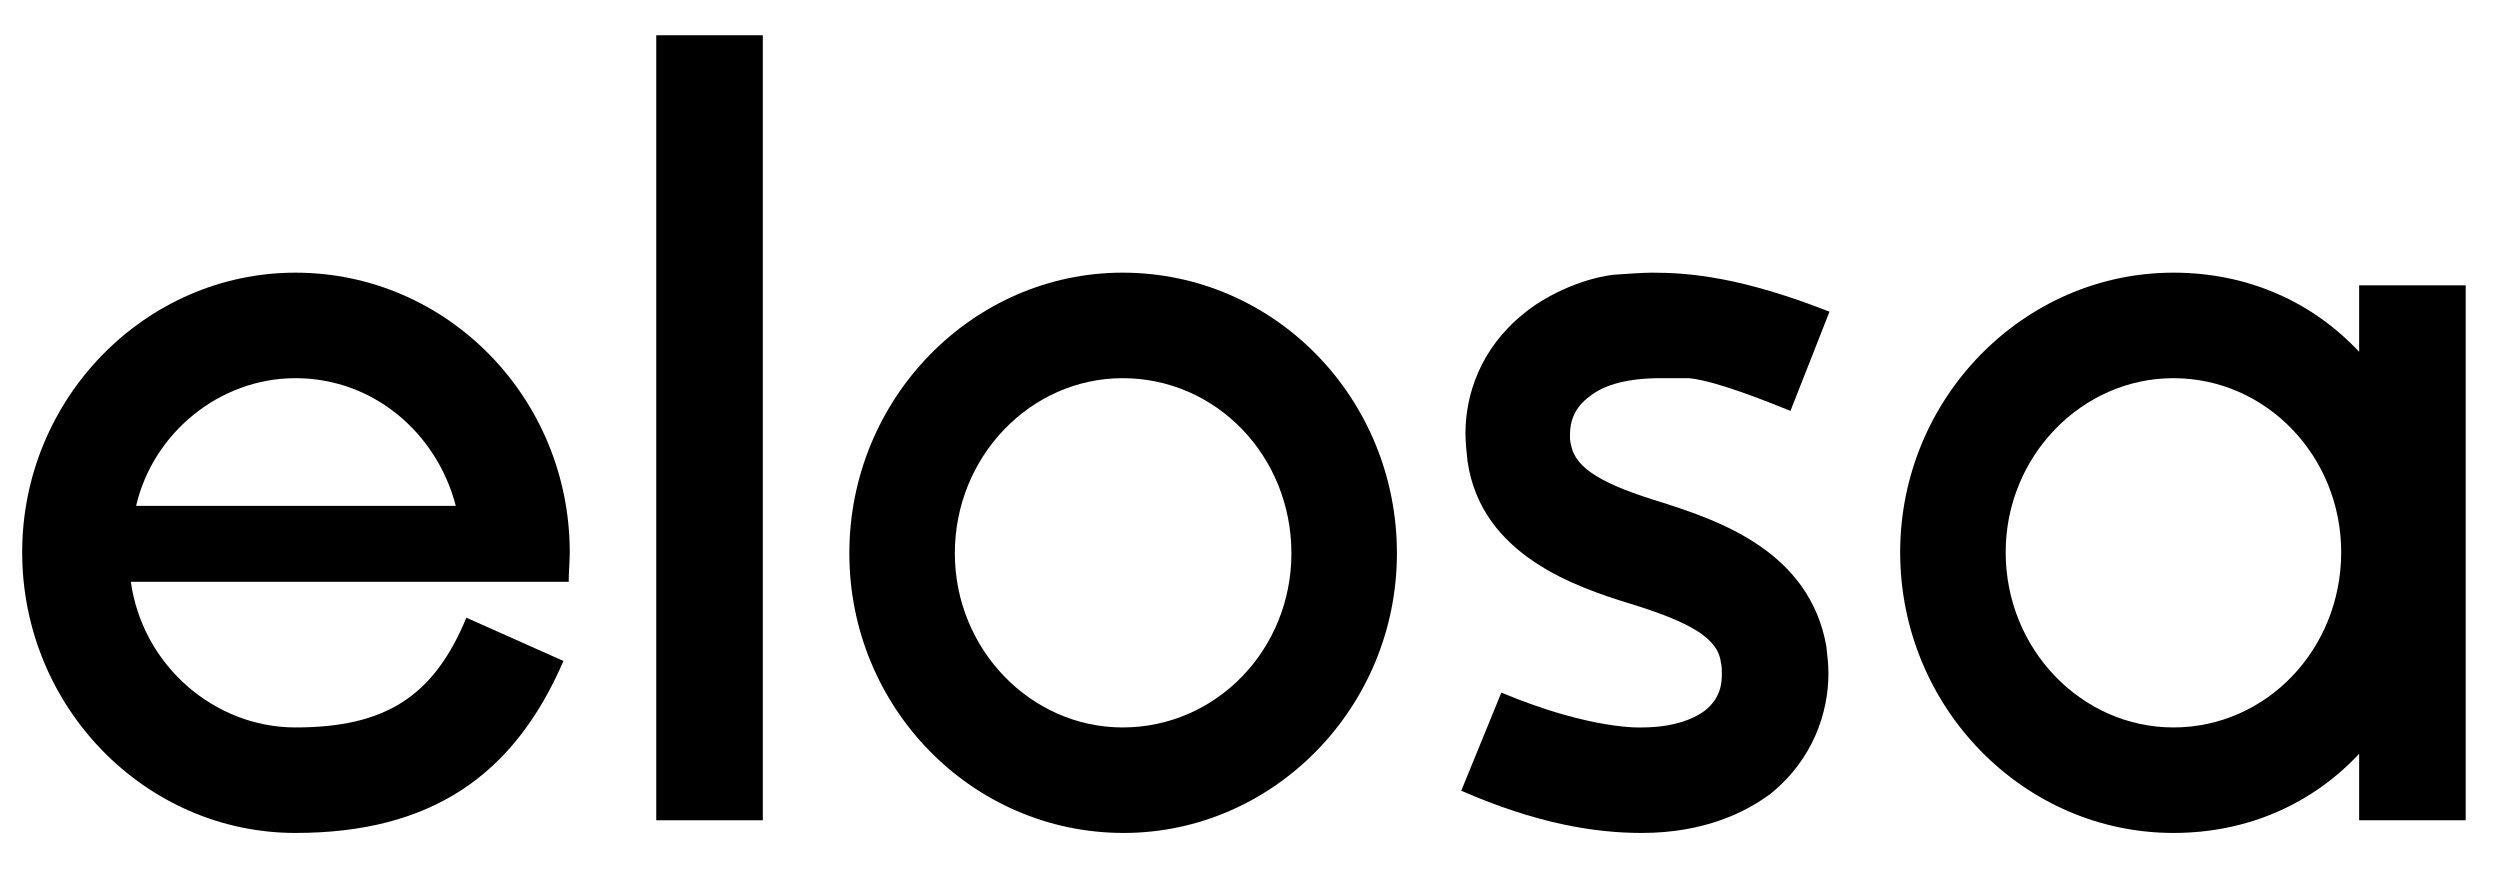
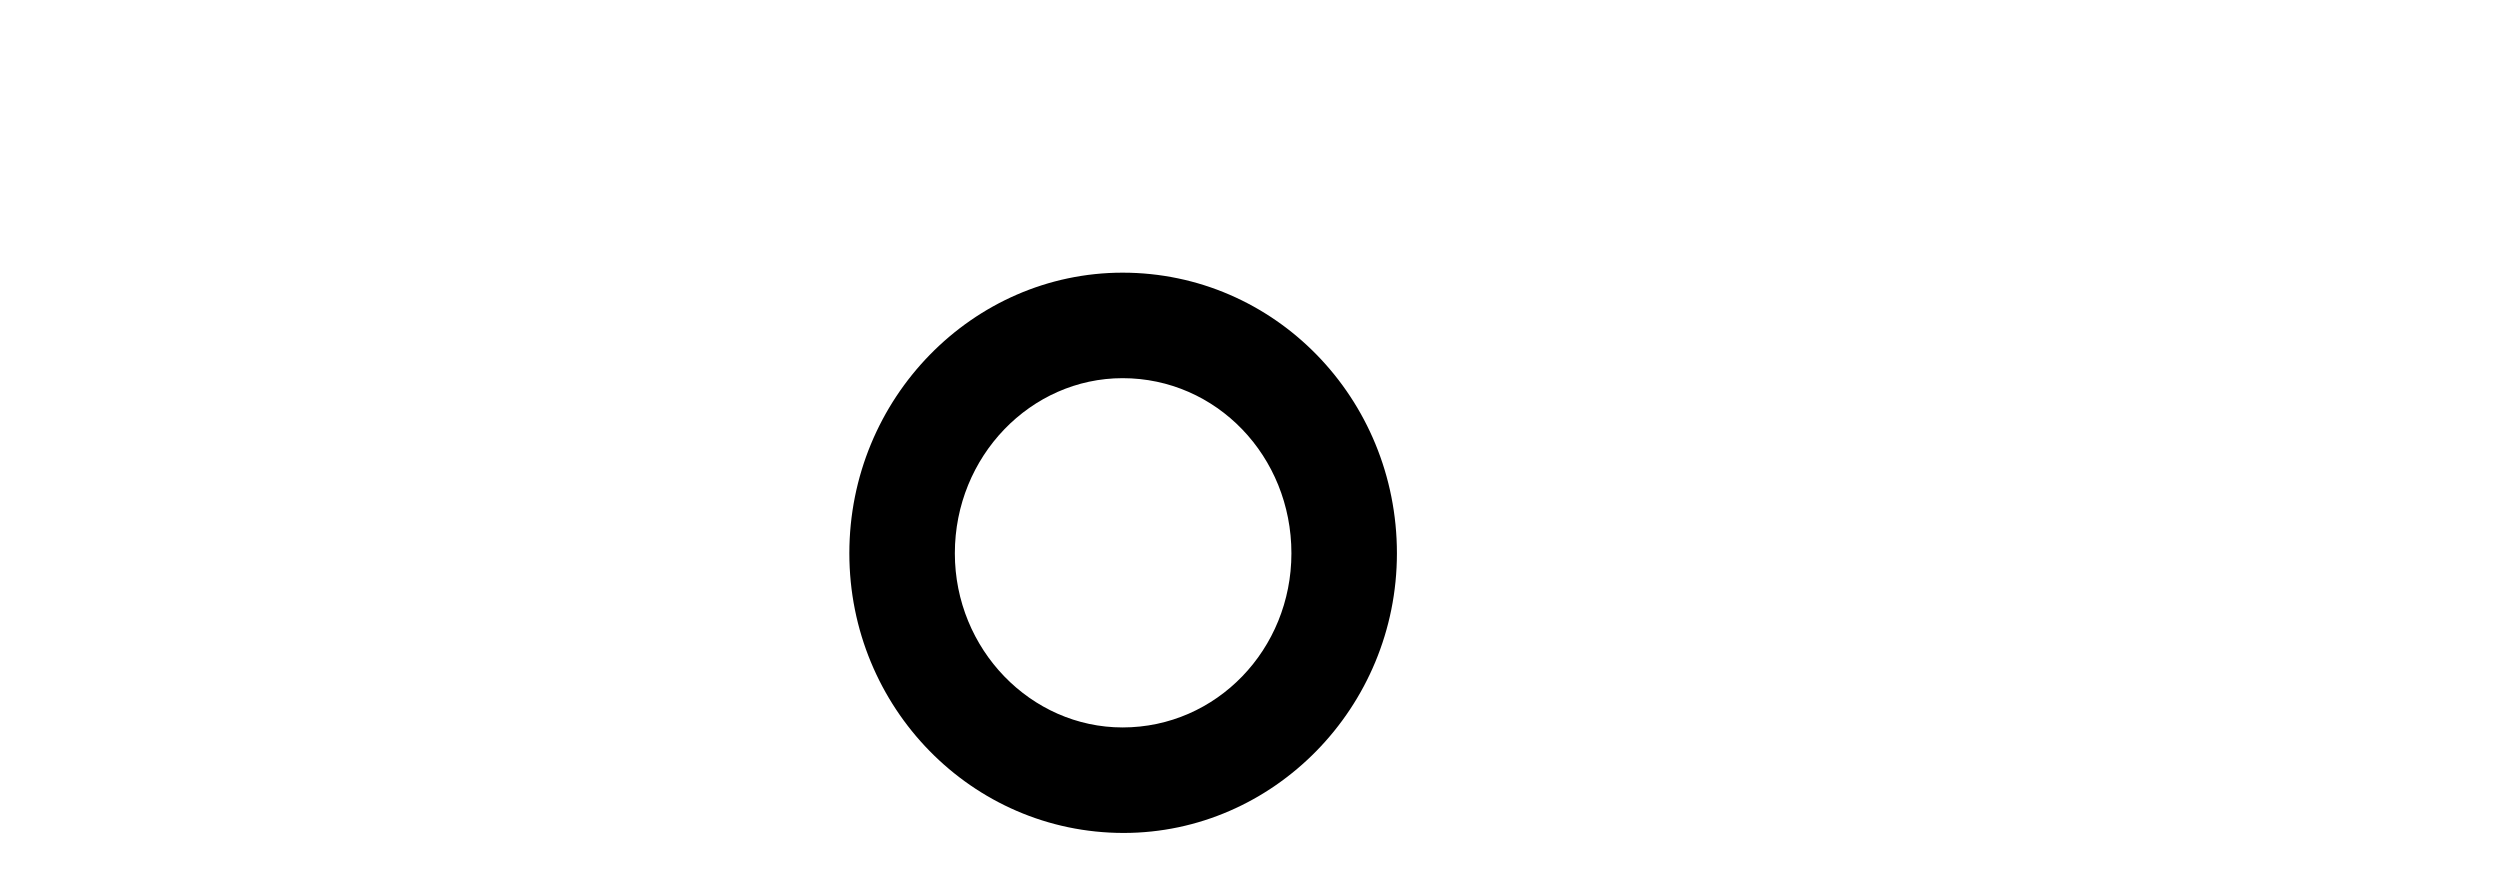
<svg xmlns="http://www.w3.org/2000/svg" width="370" zoomAndPan="magnify" viewBox="0 0 277.5 97.5" height="130" preserveAspectRatio="xMidYMid meet" version="1.0">
  <defs>
    <g />
  </defs>
  <g fill="#000000" fill-opacity="1">
    <g transform="translate(-0.82, 91.051)">
      <g>
-         <path d="M 63.945 -26.469 C 63.945 -27.523 64.062 -28.695 64.062 -29.75 C 64.062 -46.848 50.477 -60.785 33.613 -60.785 C 16.98 -60.785 3.281 -46.848 3.281 -29.75 C 3.281 -12.531 16.98 1.406 33.613 1.406 C 48.605 1.406 57.855 -4.918 63.363 -17.684 L 52.586 -22.488 C 48.957 -13.703 43.566 -10.305 33.613 -10.305 C 24.594 -10.305 16.633 -17.215 15.344 -26.469 Z M 15.93 -34.902 C 17.801 -42.984 25.18 -49.074 33.613 -49.074 C 42.281 -49.074 49.309 -42.984 51.414 -34.902 Z M 15.93 -34.902 " />
-       </g>
+         </g>
    </g>
  </g>
  <g fill="#000000" fill-opacity="1">
    <g transform="translate(66.168, 91.051)">
      <g>
-         <path d="M 6.676 0 L 18.504 0 L 18.504 -87.137 L 6.676 -87.137 Z M 6.676 0 " />
-       </g>
+         </g>
    </g>
  </g>
  <g fill="#000000" fill-opacity="1">
    <g transform="translate(91.347, 91.051)">
      <g>
        <path d="M 33.262 -60.785 C 16.633 -60.785 2.93 -46.848 2.93 -29.633 C 2.93 -12.531 16.516 1.406 33.379 1.406 C 50.012 1.406 63.711 -12.531 63.711 -29.633 C 63.711 -46.848 50.129 -60.785 33.262 -60.785 Z M 33.262 -49.074 C 43.684 -49.074 52 -40.406 52 -29.633 C 52 -18.973 43.684 -10.305 33.262 -10.305 C 23.074 -10.305 14.641 -18.973 14.641 -29.633 C 14.641 -40.406 23.074 -49.074 33.262 -49.074 Z M 33.262 -49.074 " />
      </g>
    </g>
  </g>
  <g fill="#000000" fill-opacity="1">
    <g transform="translate(157.749, 91.051)">
      <g>
-         <path d="M 44.973 -19.324 C 43.102 -29.867 33.027 -33.262 26.82 -35.254 C 20.262 -37.242 17.098 -39 16.633 -41.695 C 16.516 -42.047 16.516 -42.398 16.516 -42.75 C 16.516 -44.27 16.98 -45.793 18.738 -47.082 C 20.379 -48.371 22.957 -49.074 26.586 -49.074 L 29.633 -49.074 C 31.504 -48.957 35.254 -47.785 40.992 -45.441 L 45.324 -56.453 C 35.488 -60.316 29.75 -60.785 25.648 -60.785 C 24.594 -60.785 23.074 -60.668 21.316 -60.551 C 17.566 -60.082 13.586 -58.09 11.359 -56.219 C 6.559 -52.352 4.918 -47.199 4.918 -42.984 C 4.918 -41.93 5.035 -40.875 5.152 -39.82 C 6.676 -29.398 17.215 -25.883 23.309 -24.008 C 29.75 -22.02 32.91 -20.262 33.262 -17.566 C 33.379 -17.098 33.379 -16.633 33.379 -16.281 C 33.379 -15.227 33.262 -13.586 31.504 -12.18 C 30.102 -11.125 27.758 -10.305 24.477 -10.305 C 24.594 -10.305 18.973 -9.957 8.902 -14.172 L 4.449 -3.281 C 12.766 0.352 19.207 1.406 24.477 1.406 C 31.504 1.406 36.074 -0.938 38.766 -2.93 C 43.566 -6.793 45.207 -12.062 45.207 -16.281 C 45.207 -17.332 45.09 -18.27 44.973 -19.324 Z M 44.973 -19.324 " />
-       </g>
+         </g>
    </g>
  </g>
  <g fill="#000000" fill-opacity="1">
    <g transform="translate(207.638, 91.051)">
      <g>
-         <path d="M 54.227 -52 C 49.074 -57.504 41.93 -60.785 33.613 -60.785 C 16.98 -60.785 3.281 -46.848 3.281 -29.75 C 3.281 -12.531 16.98 1.406 33.613 1.406 C 41.93 1.406 49.074 -1.875 54.227 -7.379 L 54.227 0 L 66.055 0 L 66.055 -59.379 L 54.227 -59.379 Z M 33.613 -10.305 C 23.426 -10.305 14.992 -18.973 14.992 -29.75 C 14.992 -40.406 23.426 -49.074 33.613 -49.074 C 43.918 -49.074 52.234 -40.406 52.234 -29.75 C 52.234 -18.973 43.918 -10.305 33.613 -10.305 Z M 33.613 -10.305 " />
-       </g>
+         </g>
    </g>
  </g>
</svg>